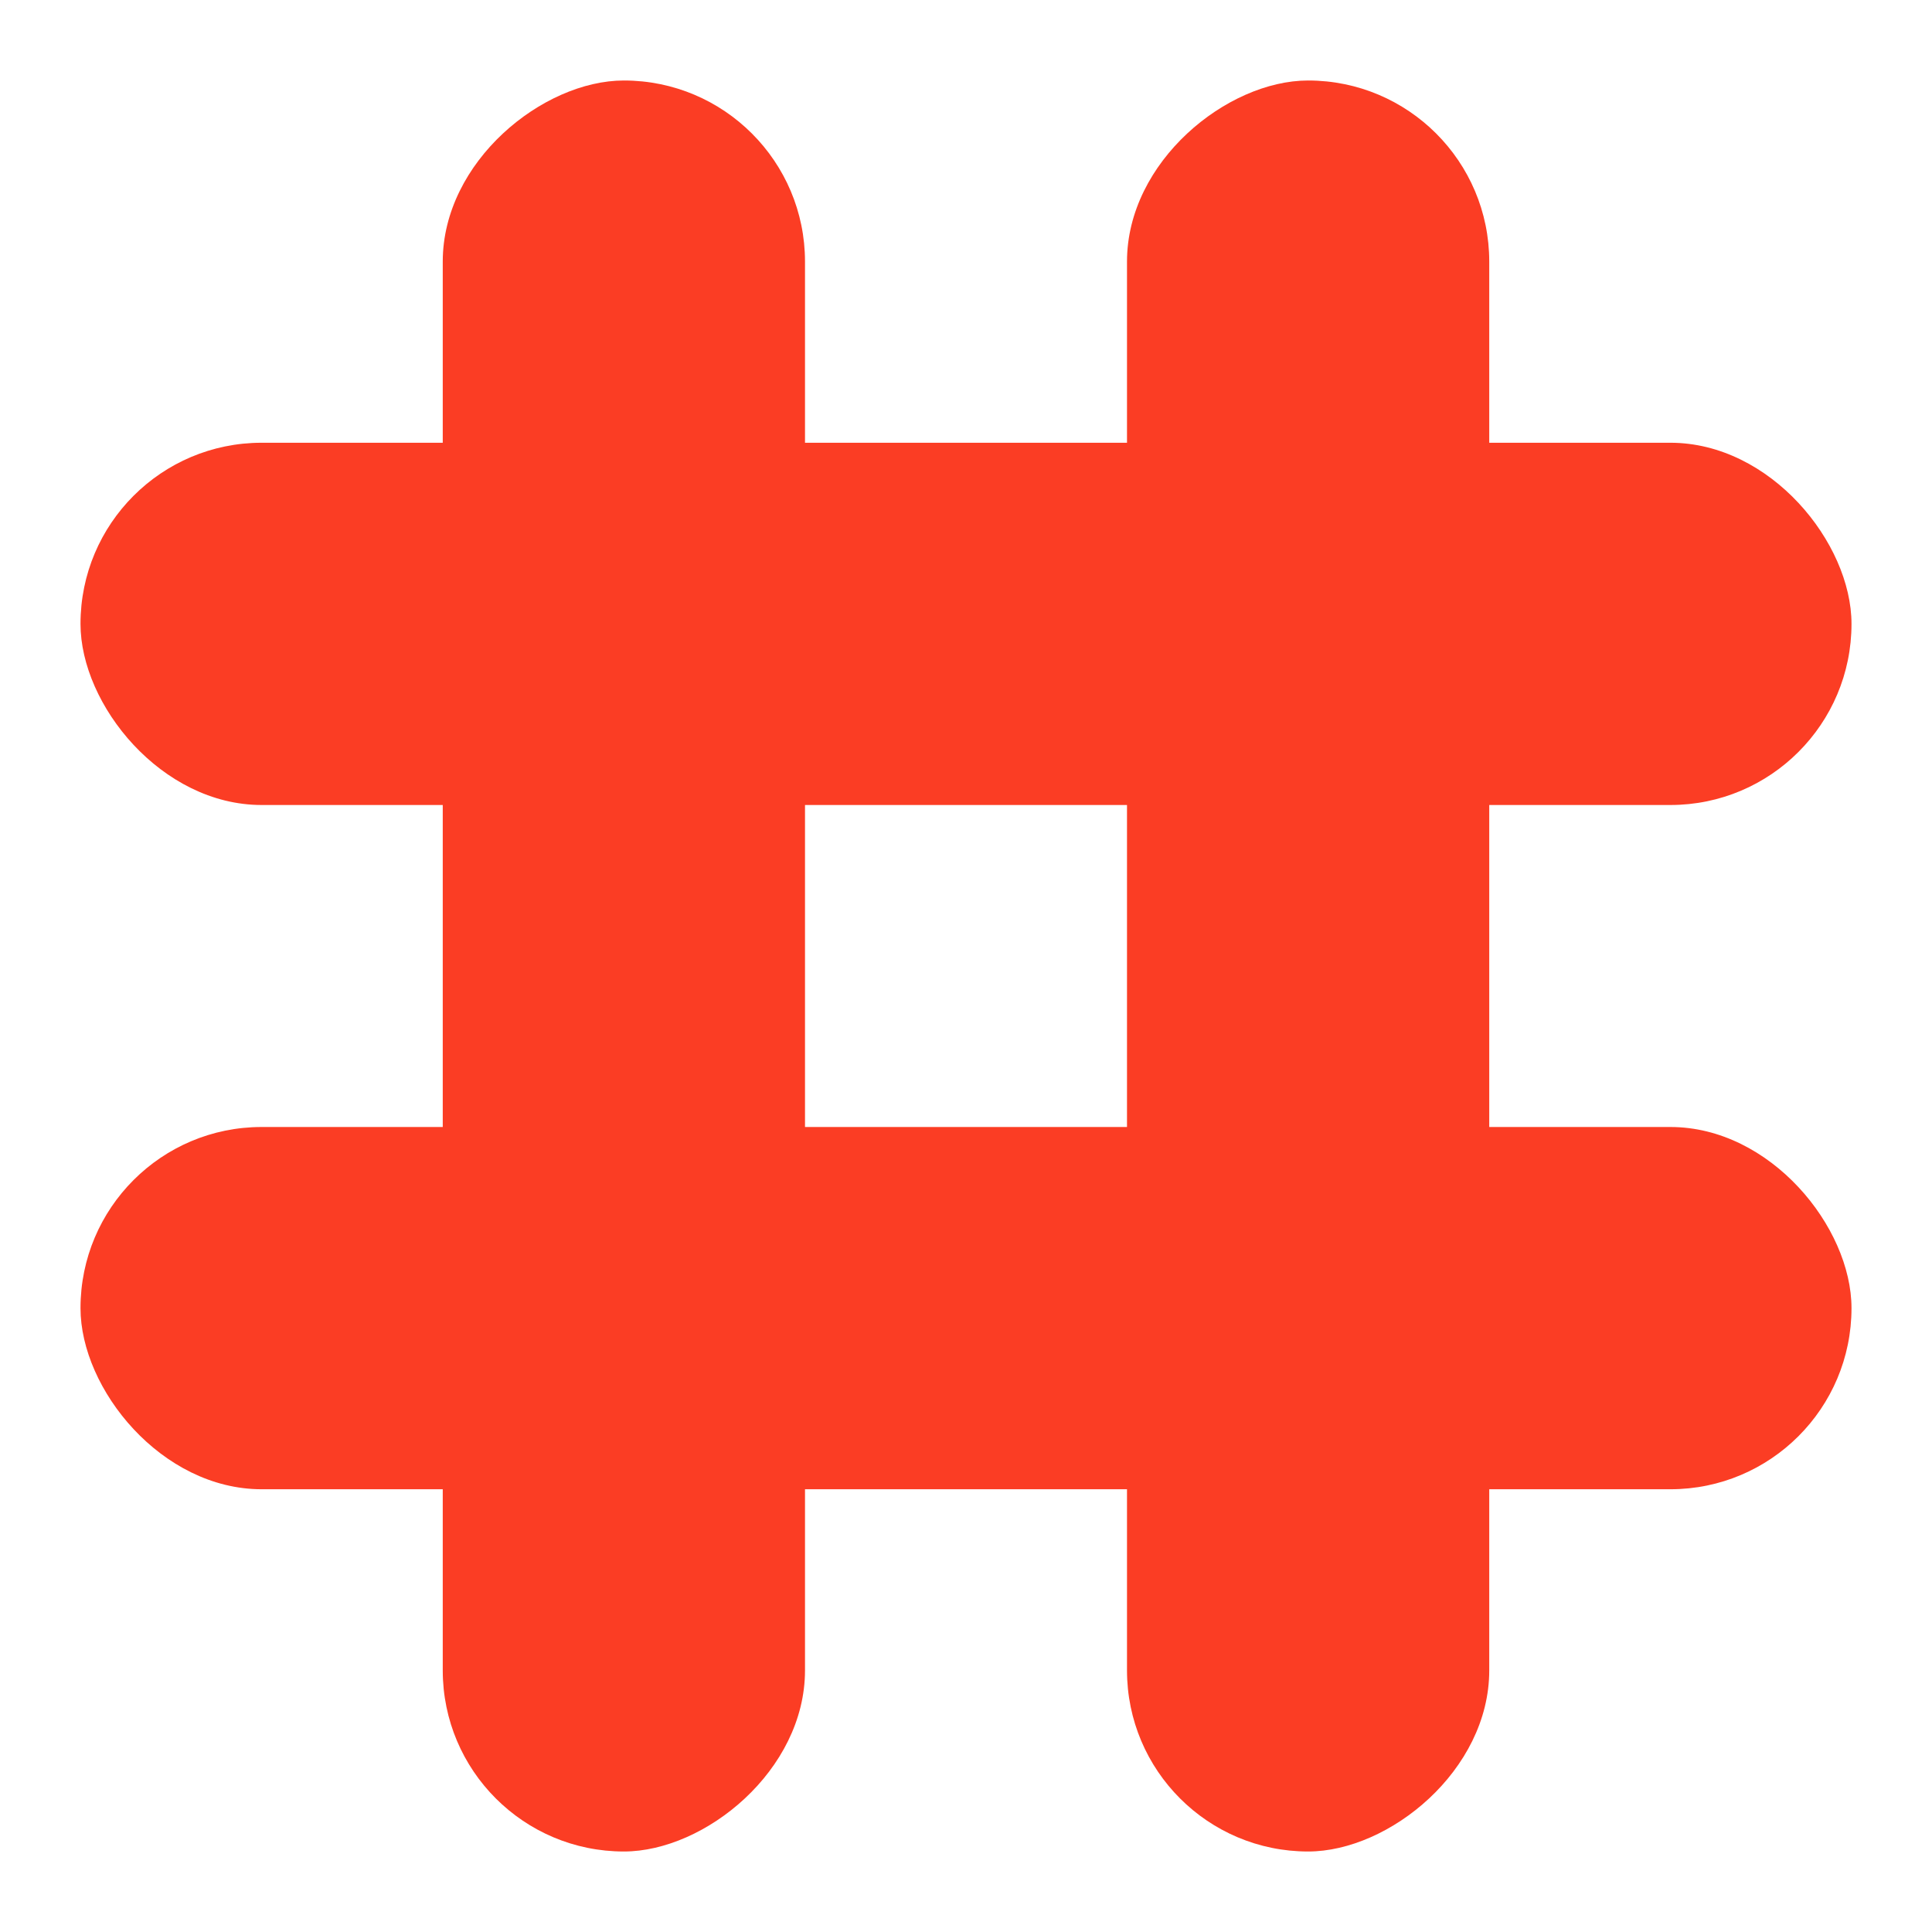
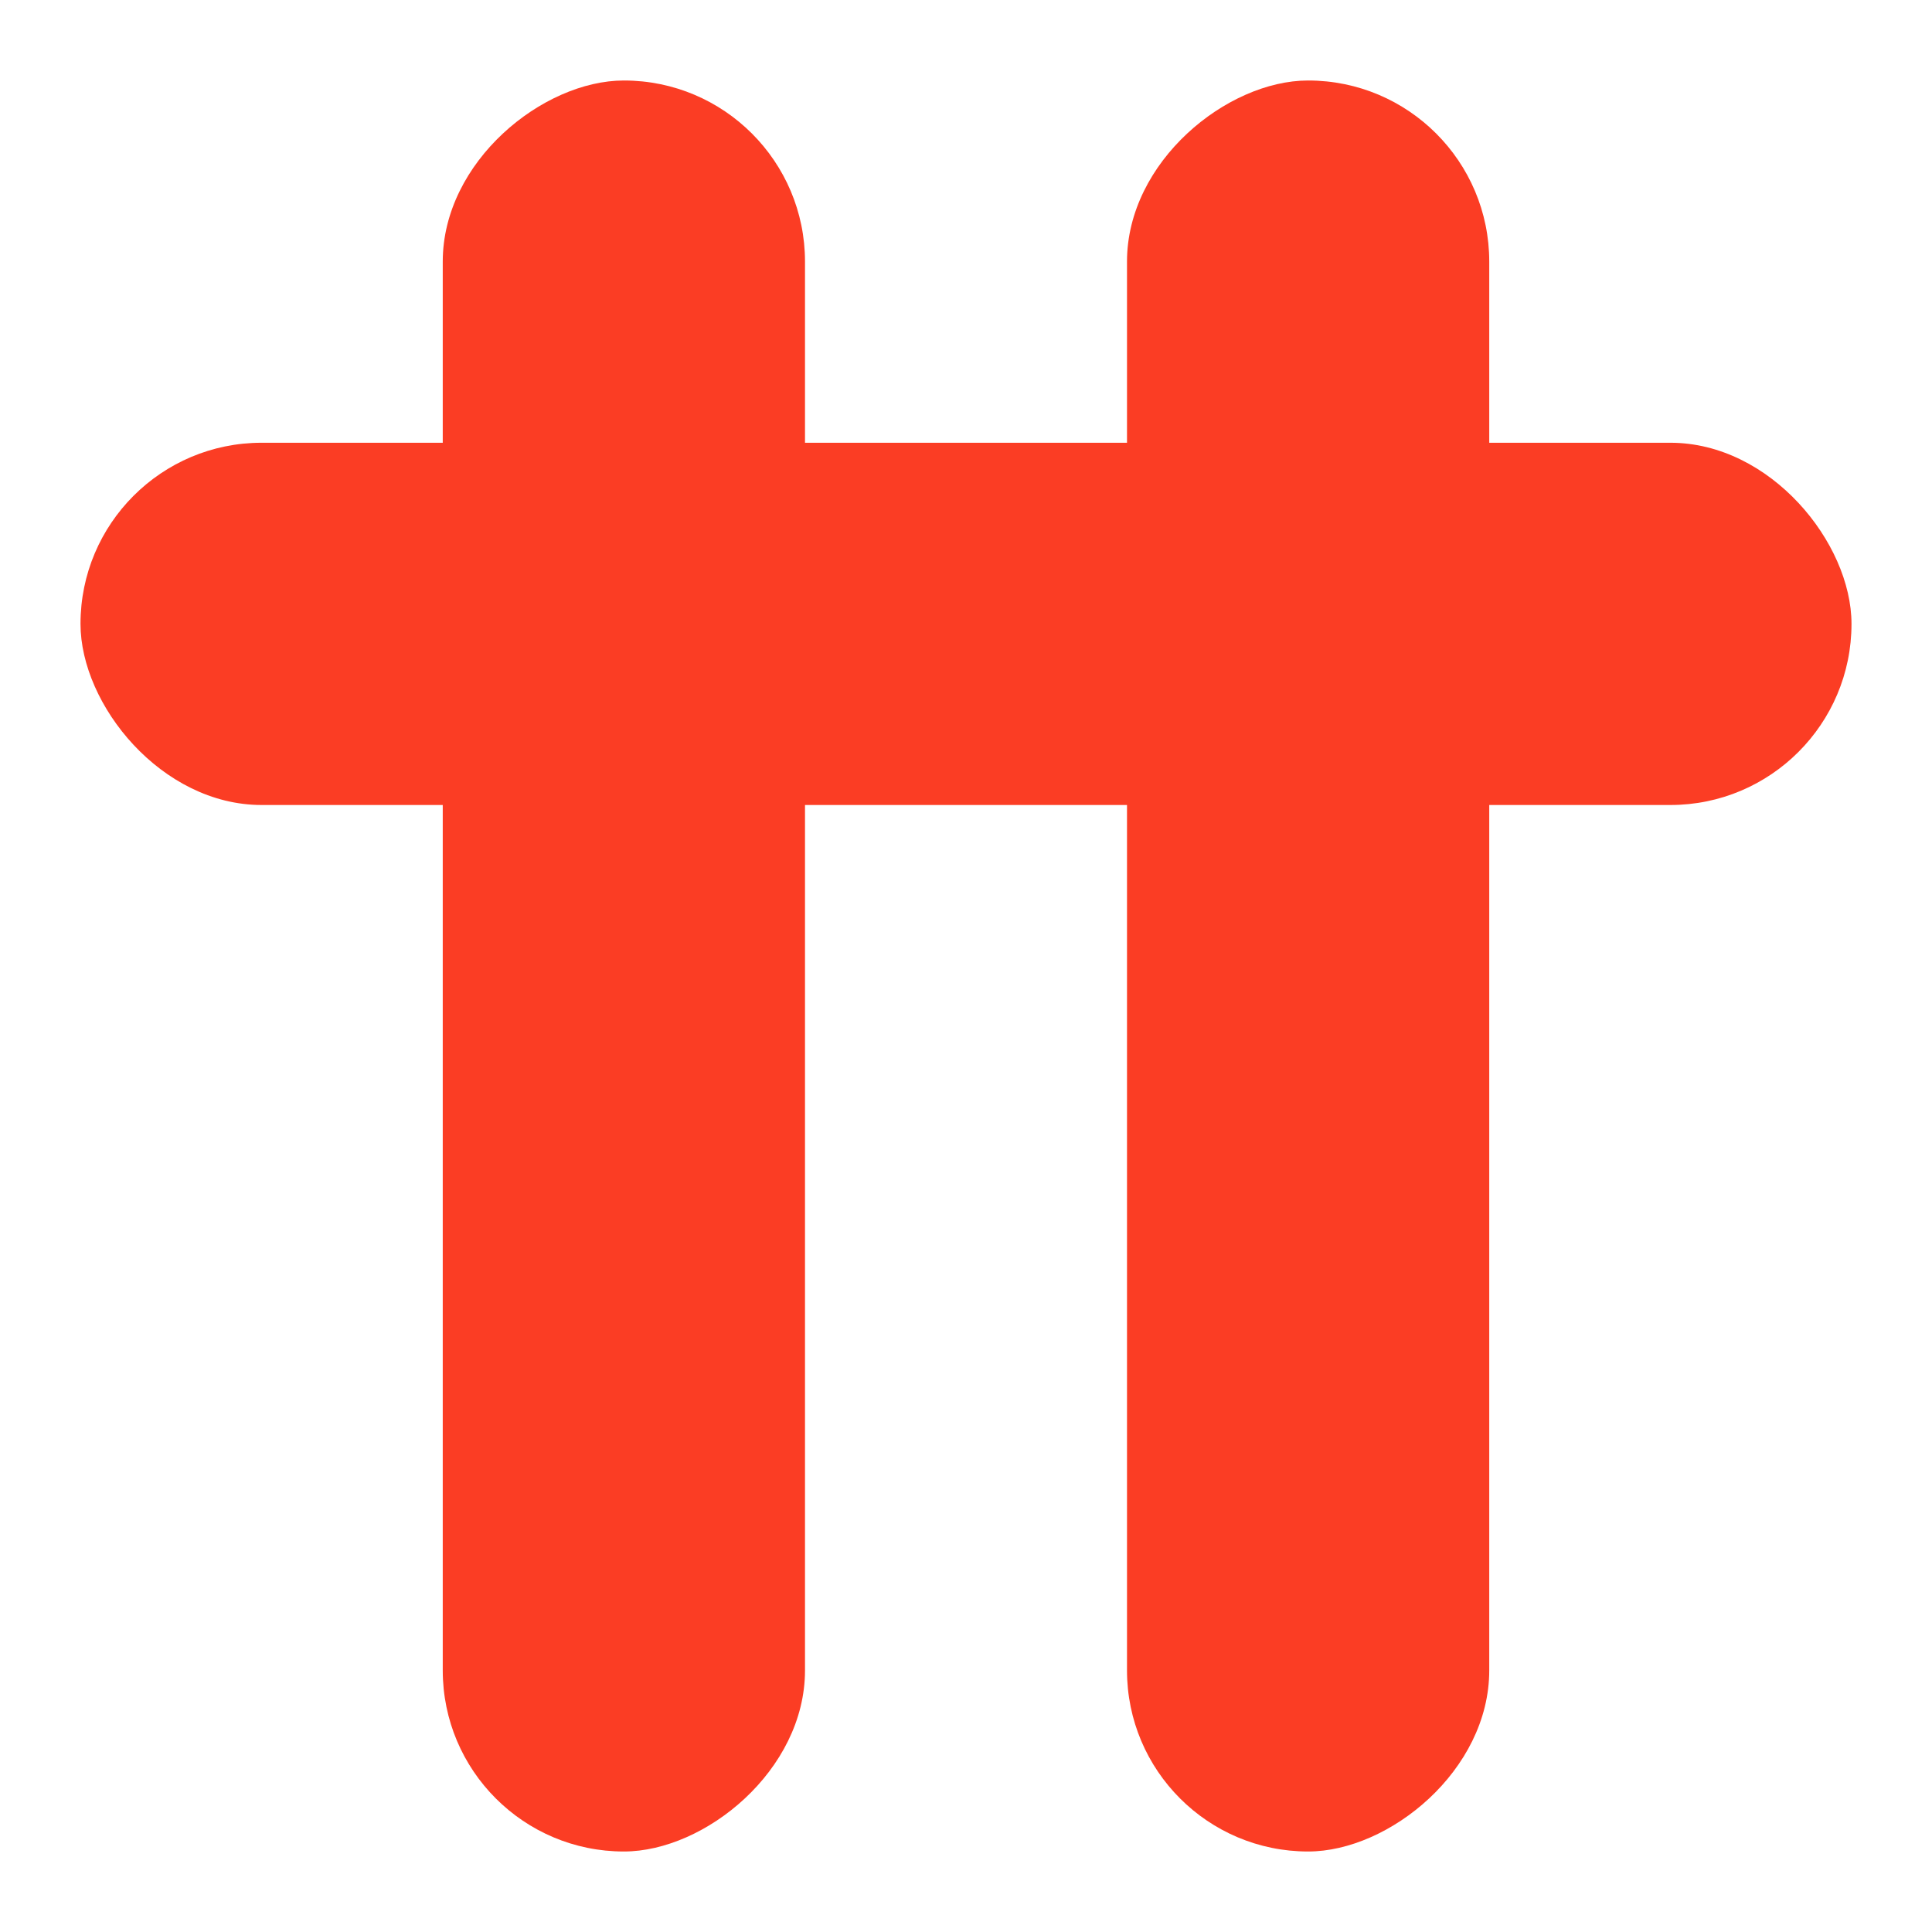
<svg xmlns="http://www.w3.org/2000/svg" width="48" height="48" viewBox="0 0 48 48" fill="none">
  <rect x="2" y="11" width="44" height="9" rx="4.5" fill="#FB3D24" />
-   <rect x="2" y="28" width="44" height="9" rx="4.5" fill="#FB3D24" />
  <rect x="11" y="46" width="44" height="9" rx="4.5" transform="rotate(-90 11 46)" fill="#FB3D24" />
  <rect x="28" y="46" width="44" height="9" rx="4.5" transform="rotate(-90 28 46)" fill="#FB3D24" />
</svg>